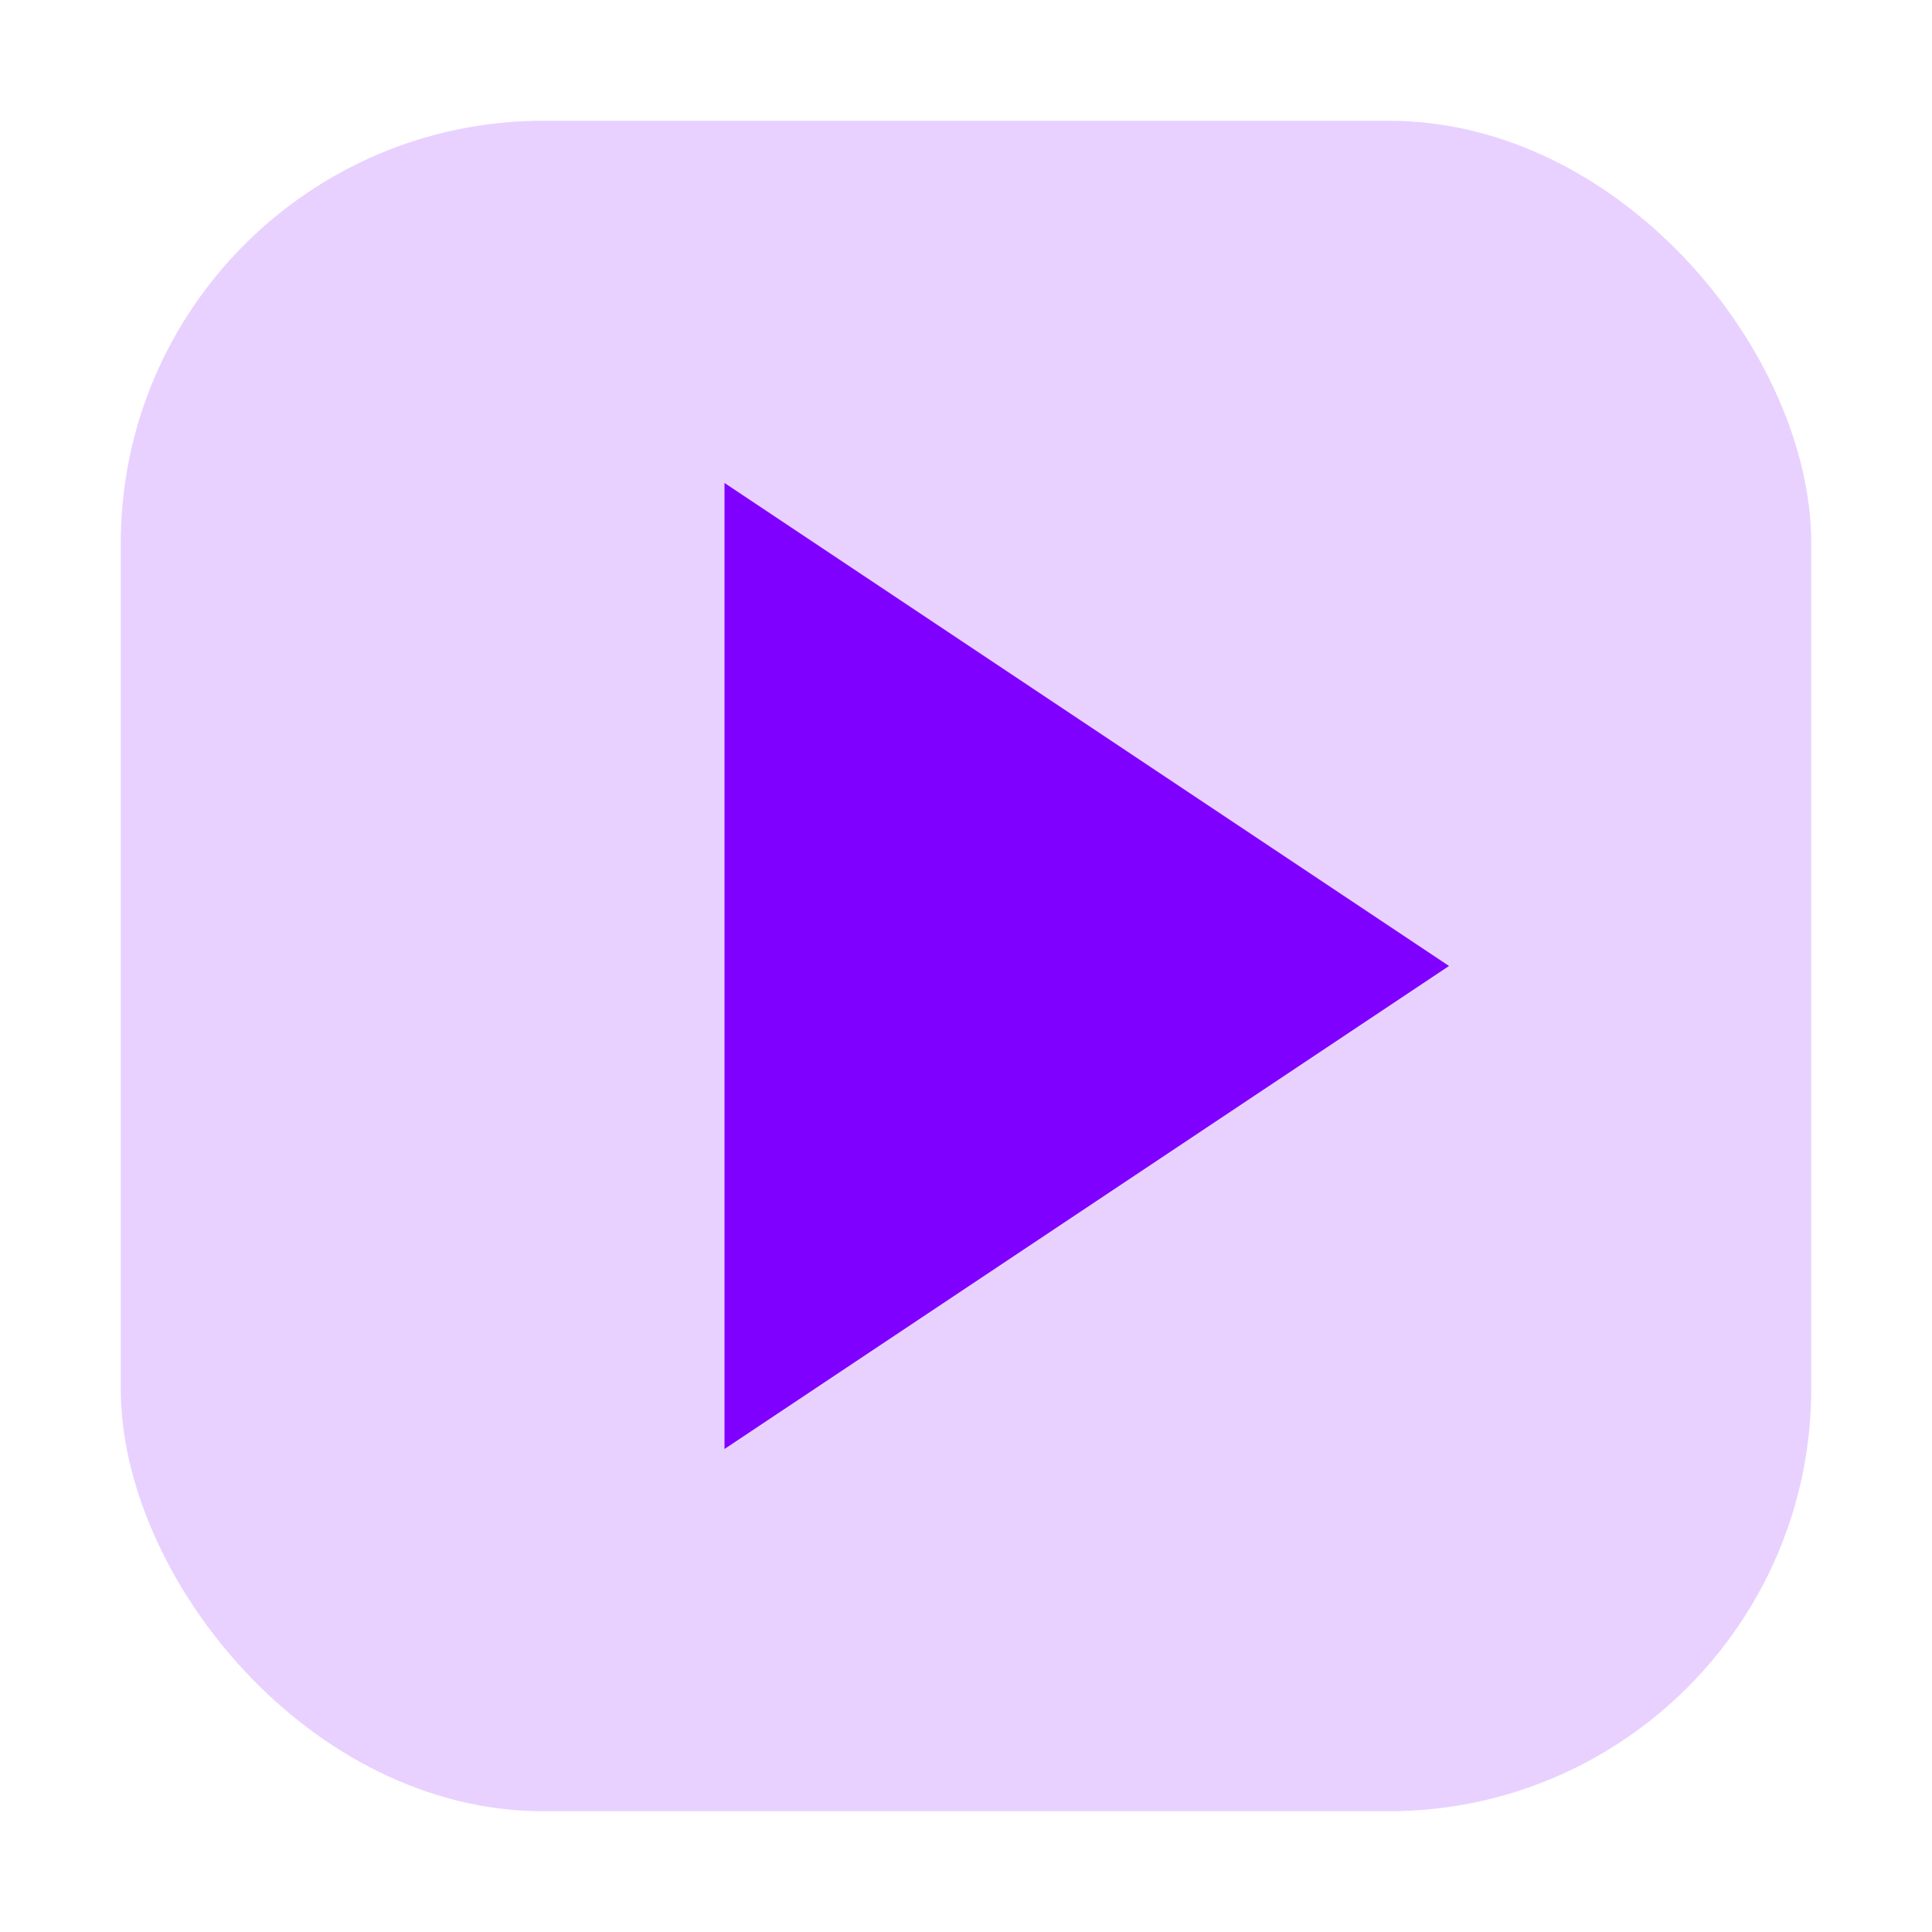
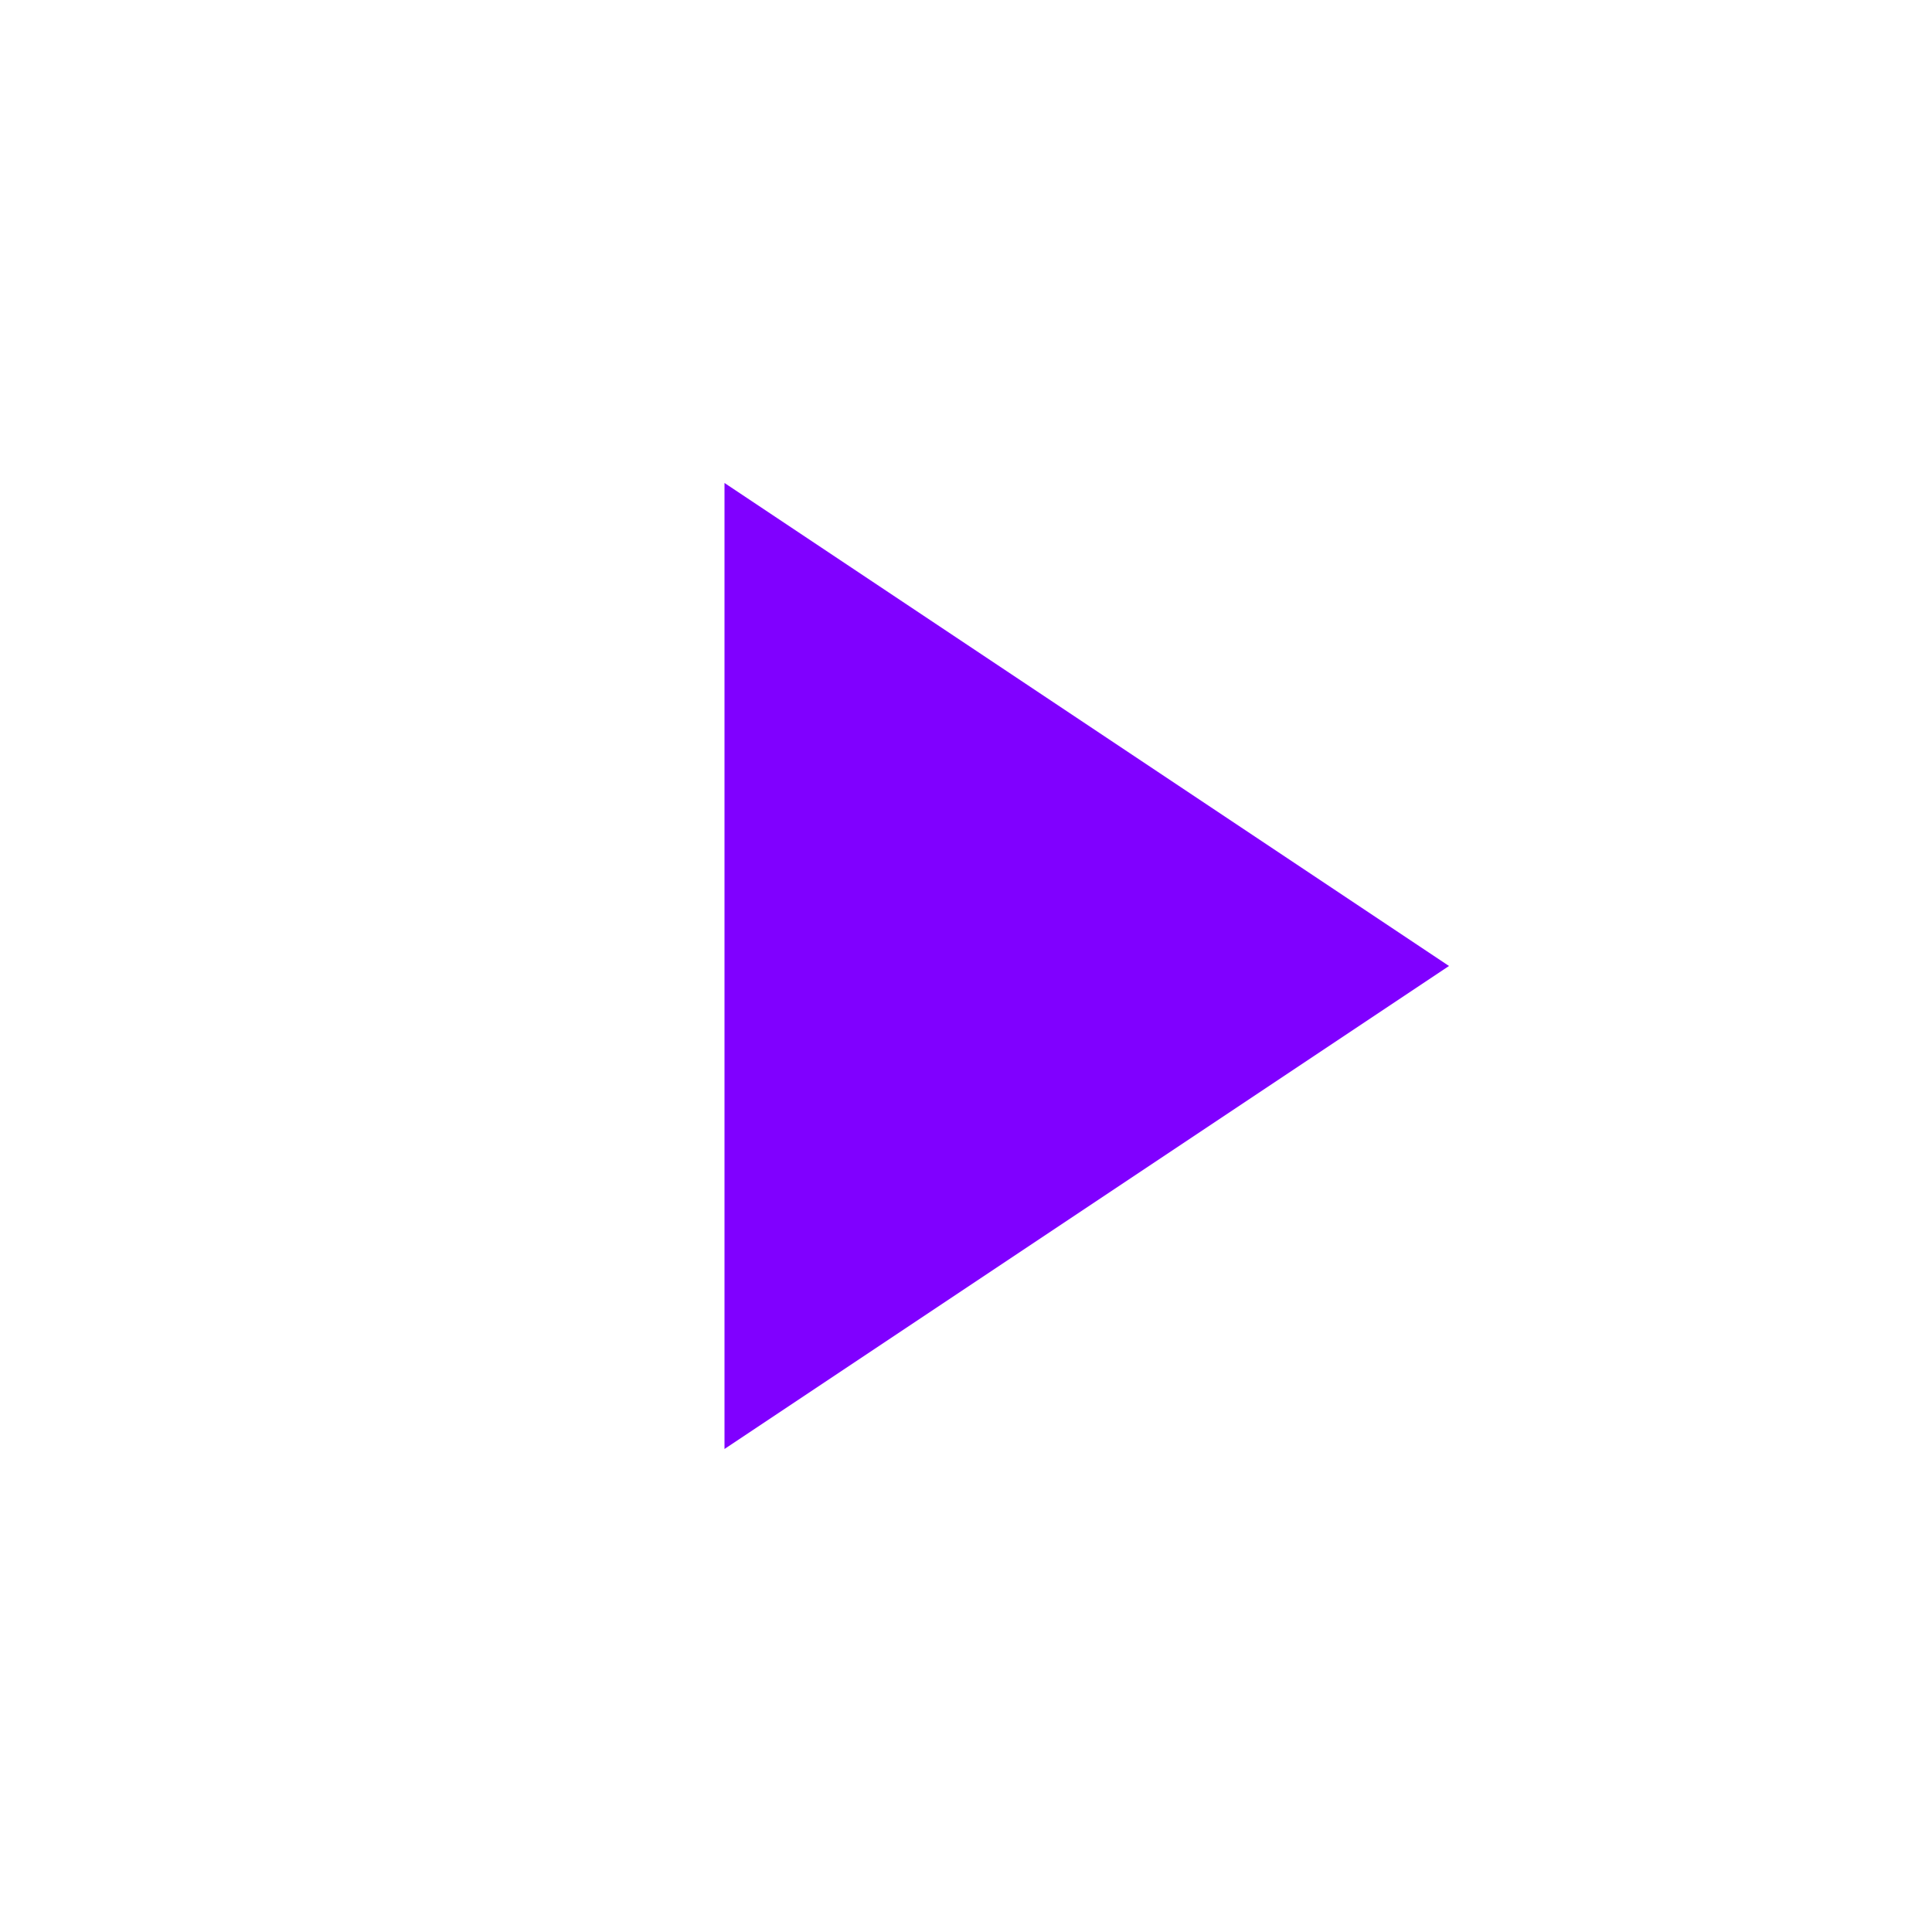
<svg xmlns="http://www.w3.org/2000/svg" viewBox="0 0 64 64" width="64" height="64">
-   <rect x="4" y="4" width="56" height="56" rx="14" ry="14" fill="#8000ff" opacity="0.18" />
  <g fill="#8000ff" stroke="none" color="#8000ff">
-     <path d="M24 16 L24 48 L48 32 Z" />
+     <path d="M24 16 L24 48 L48 32 " />
  </g>
</svg>